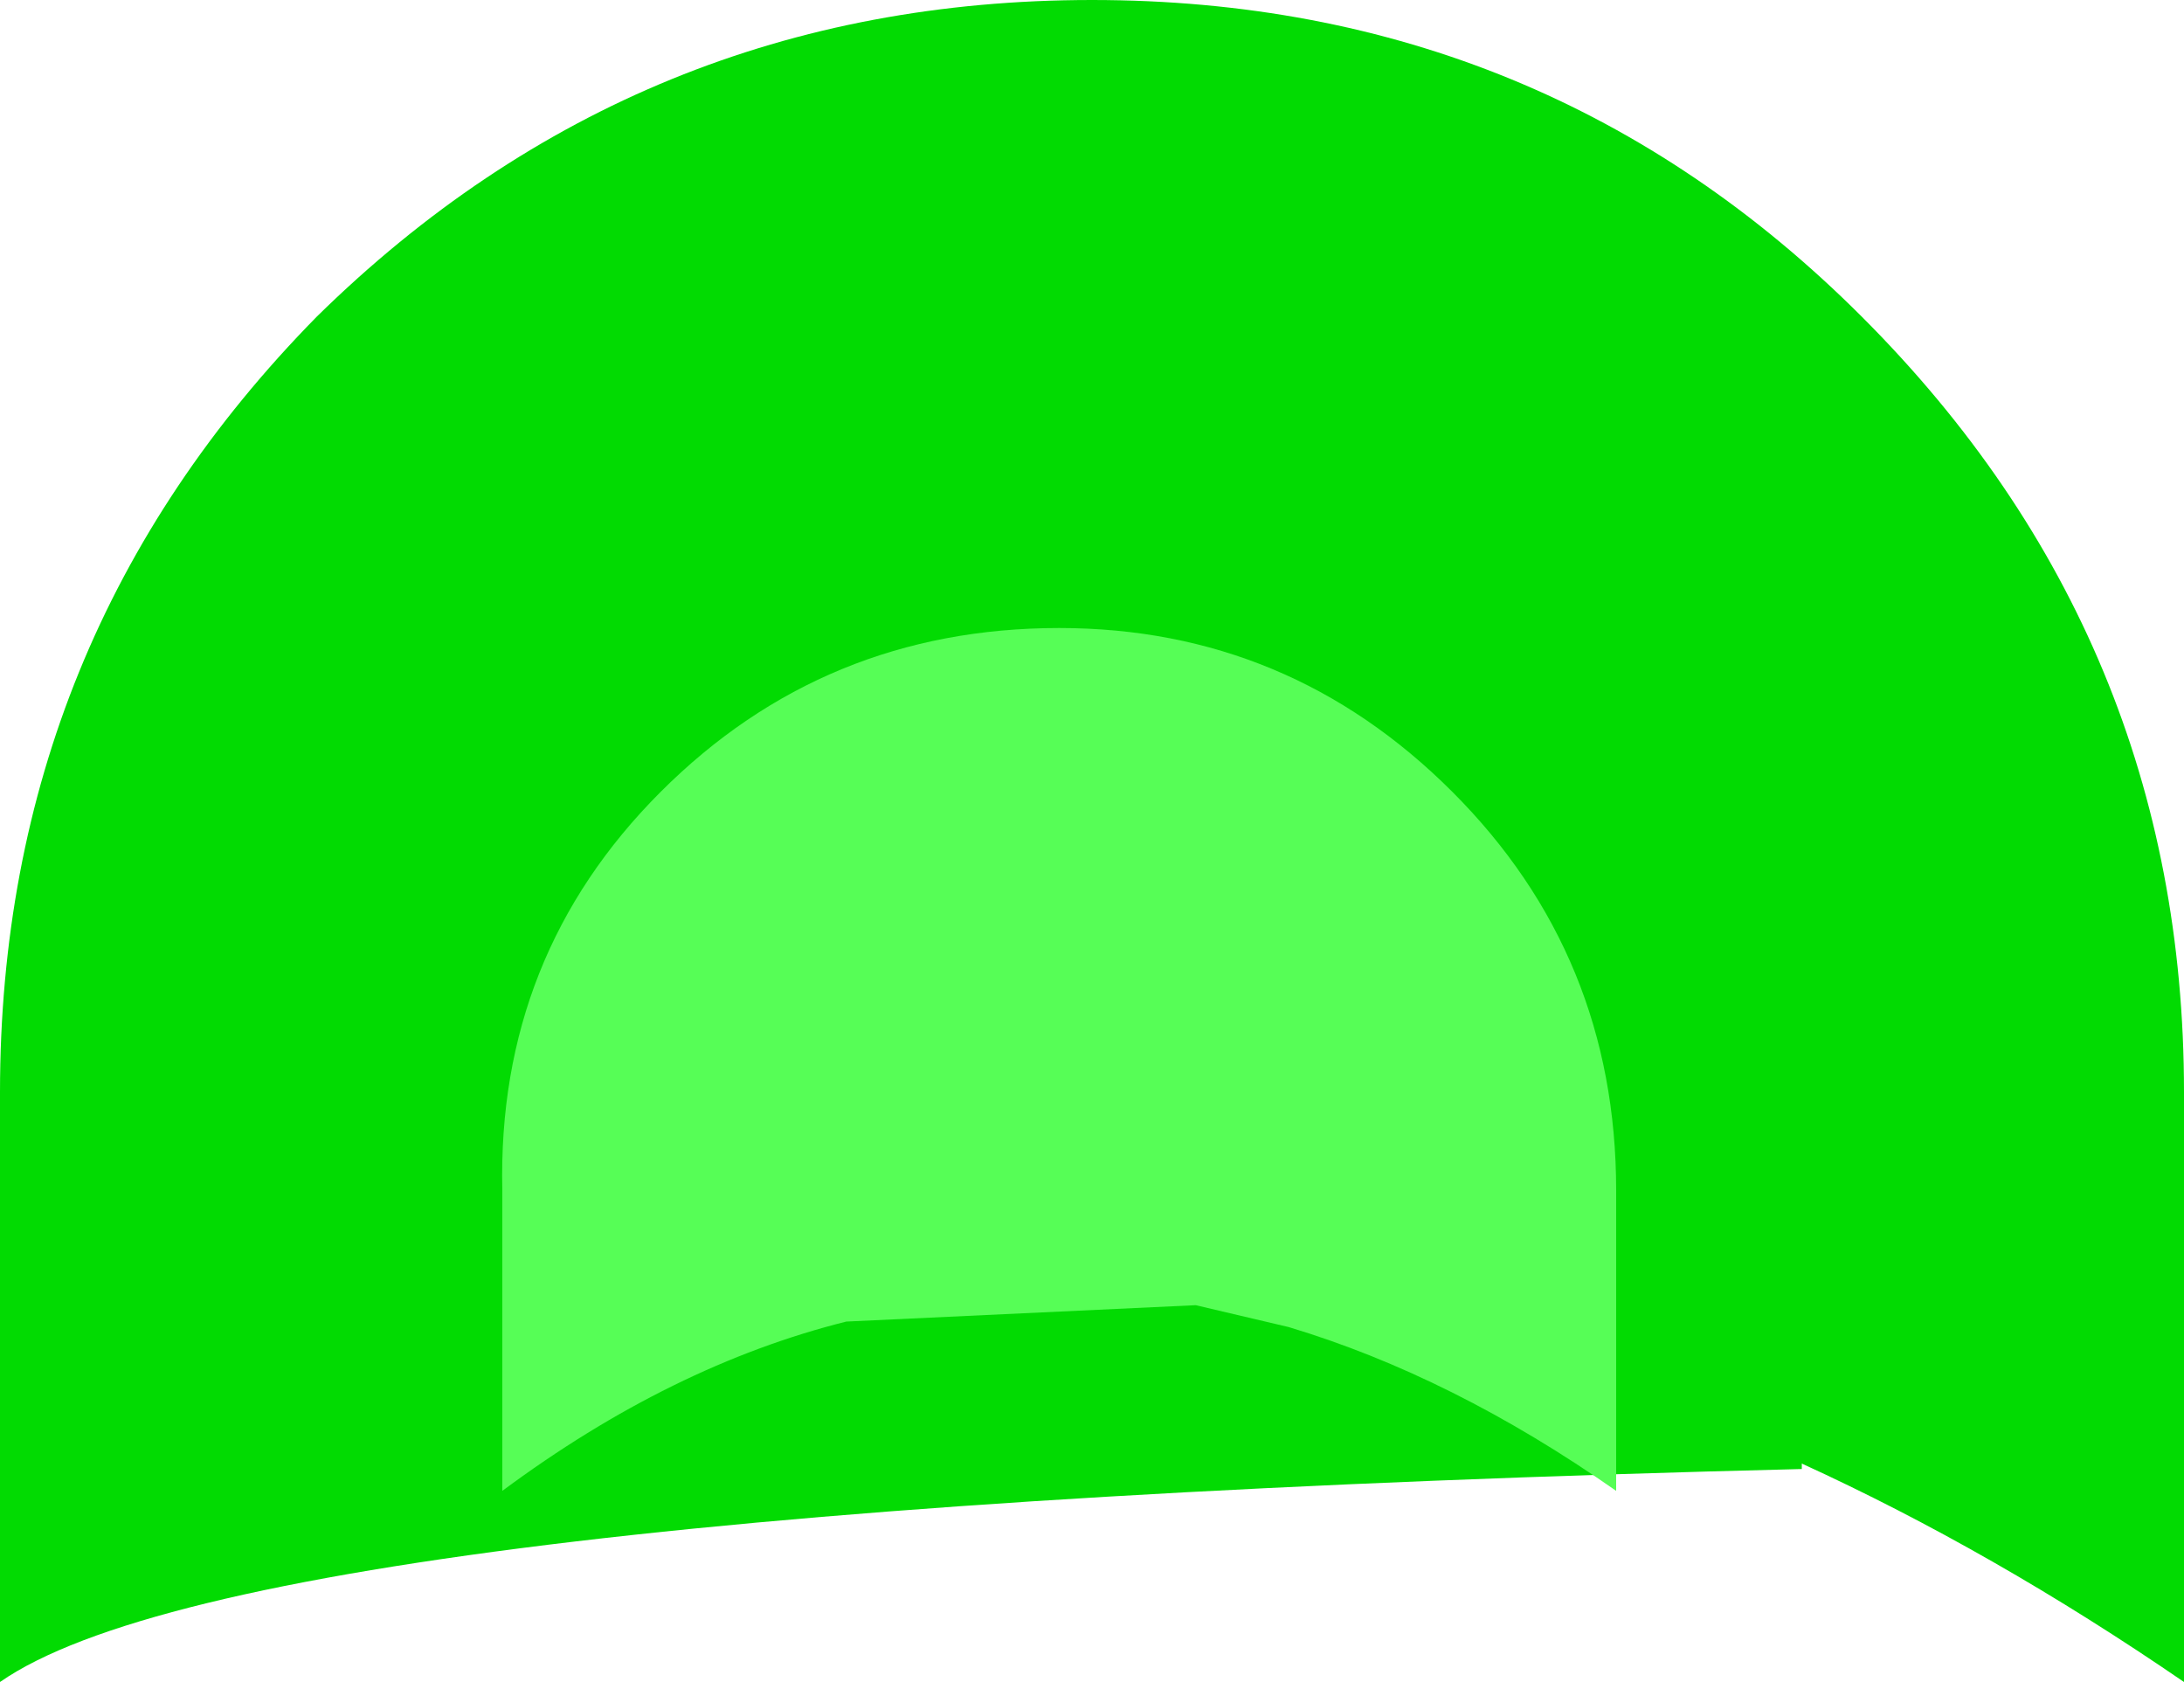
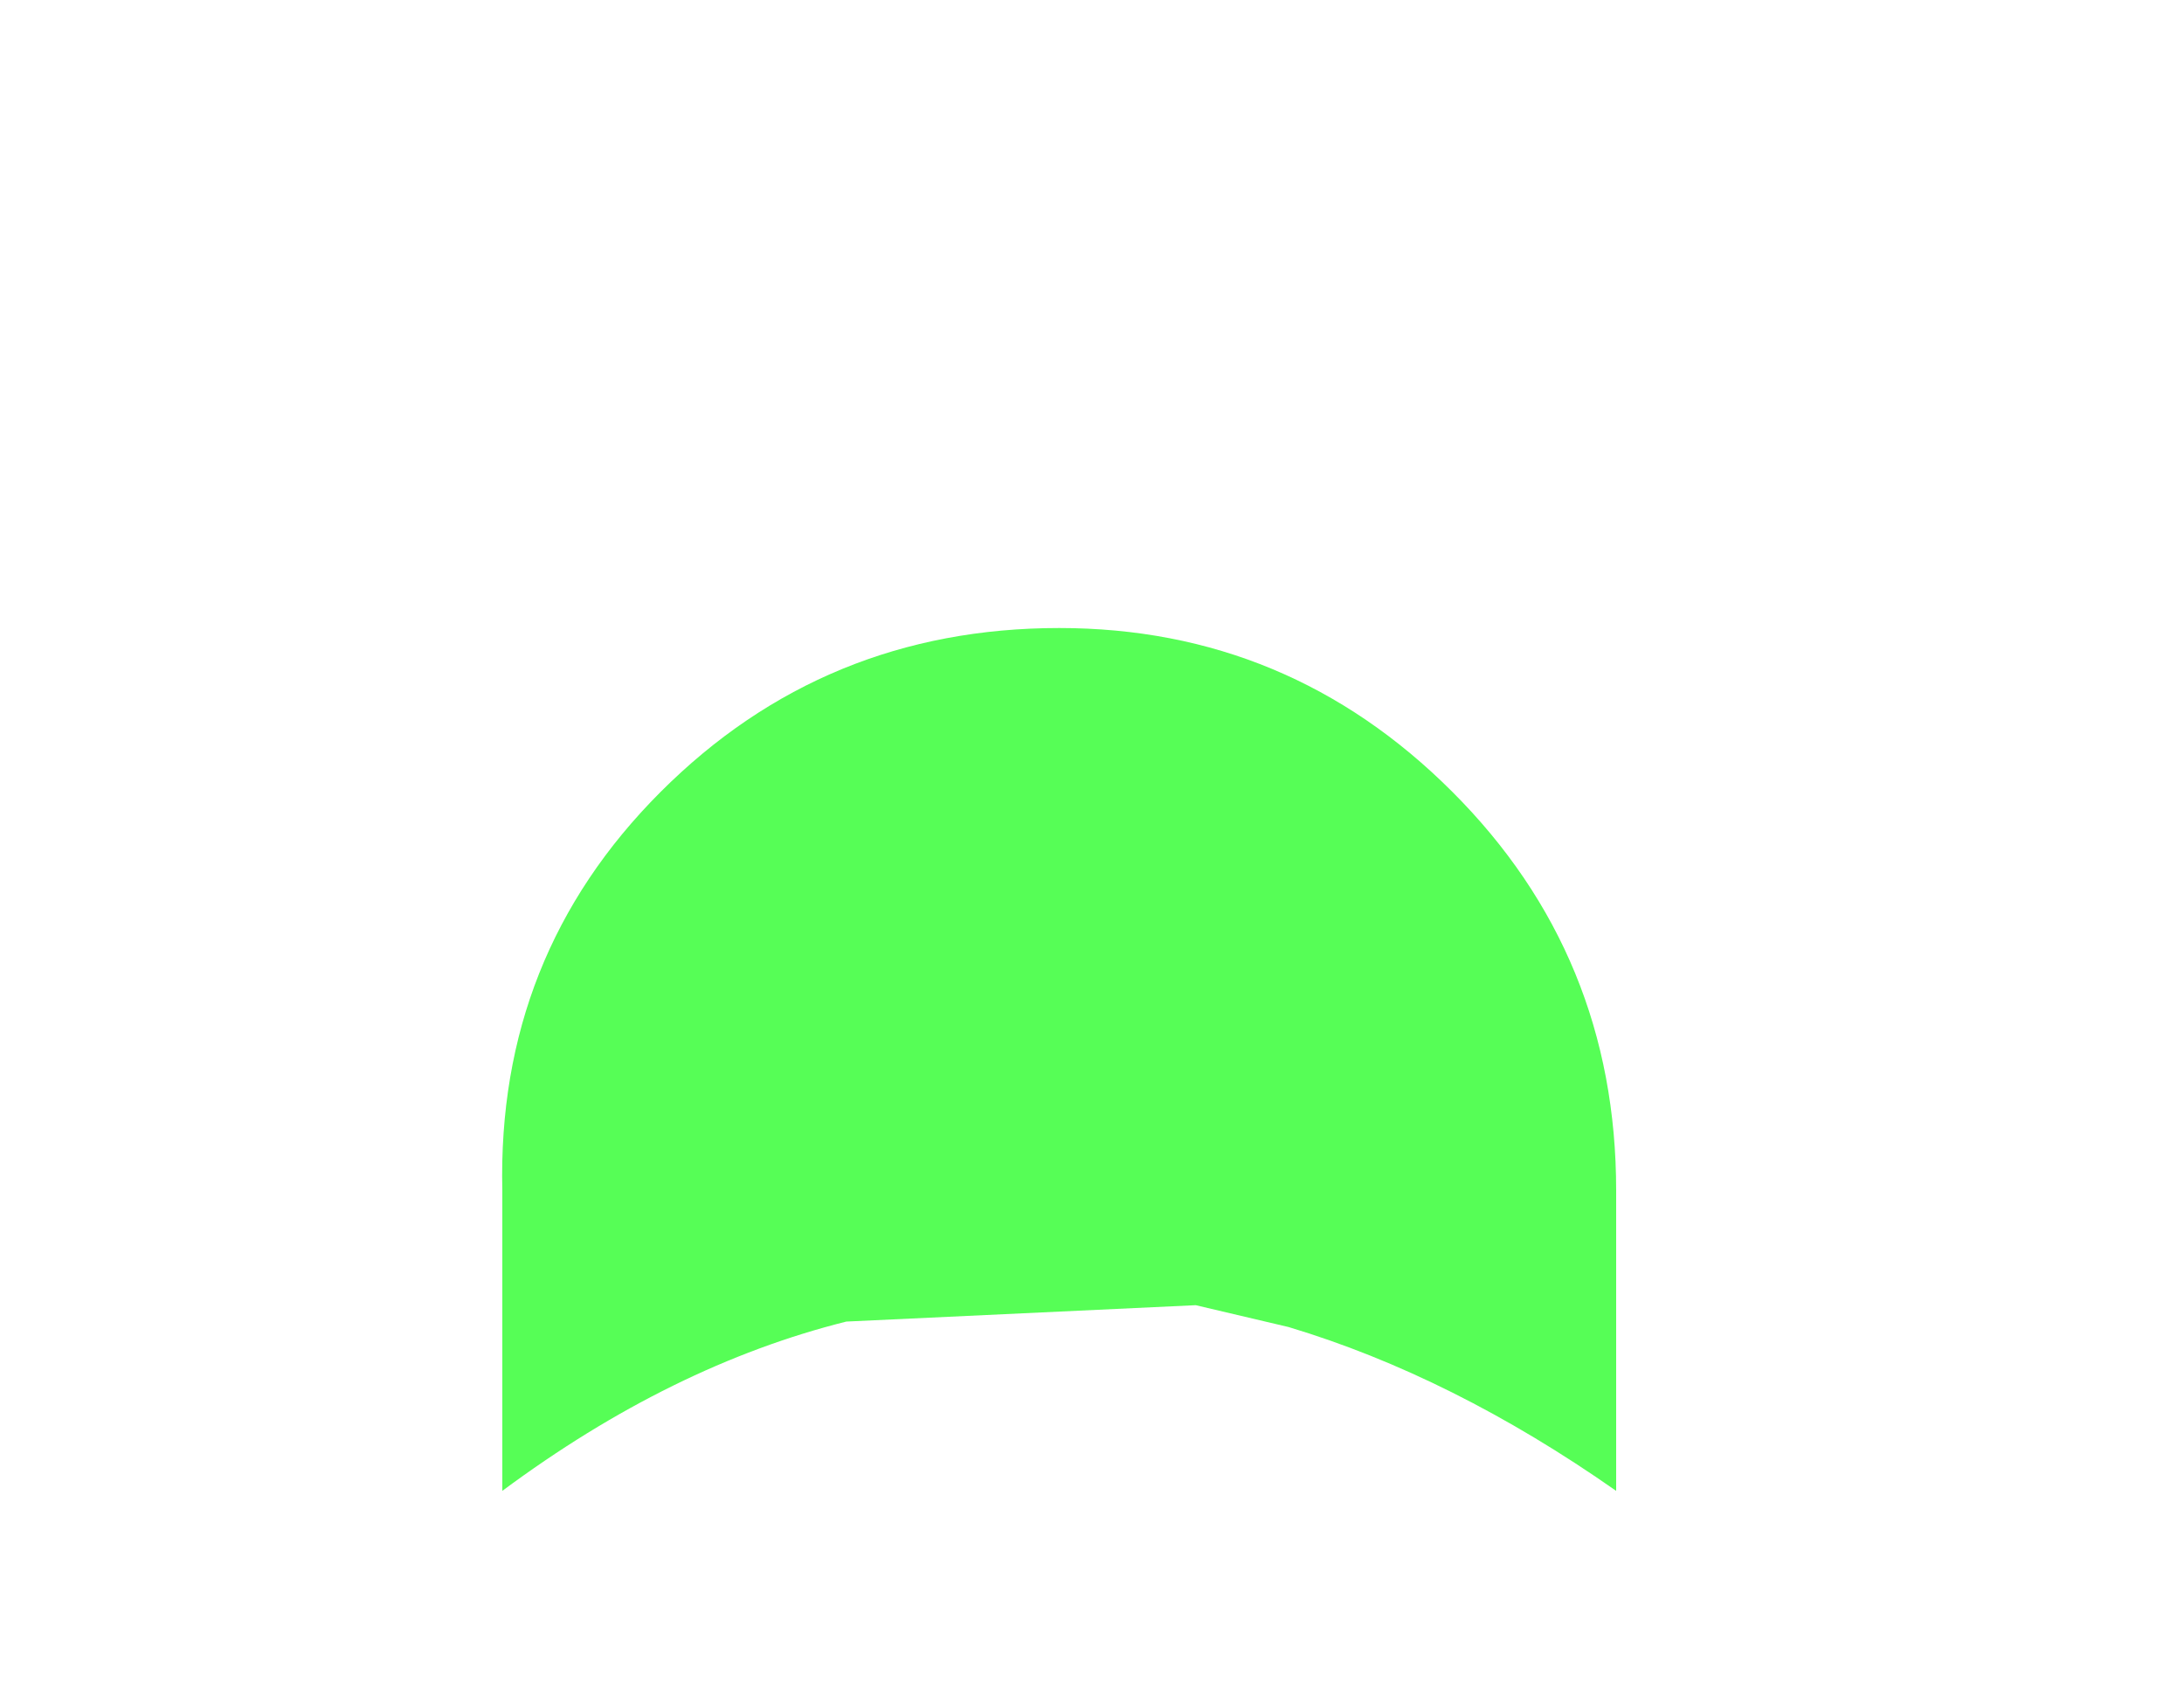
<svg xmlns="http://www.w3.org/2000/svg" height="15.4px" width="20.0px">
  <g transform="matrix(1.0, 0.0, 0.0, 1.0, 10.0, 7.7)">
-     <path d="M0.0 -7.7 Q4.15 -7.7 7.05 -4.8 10.0 -1.85 10.0 2.3 L10.0 7.7 Q8.25 6.5 6.5 5.7 L6.5 5.75 Q-7.7 6.1 -10.0 7.7 L-10.0 2.3 Q-10.0 -1.85 -7.1 -4.8 -4.15 -7.7 0.0 -7.7" fill="#02db02" fill-rule="evenodd" stroke="none" />
    <path d="M-0.3 -1.95 Q1.8 -1.95 3.3 -0.45 4.8 1.05 4.8 3.2 L4.8 5.95 Q3.3 4.9 1.8 4.45 L0.95 4.25 -2.25 4.4 Q-3.85 4.8 -5.4 5.95 L-5.4 3.2 Q-5.45 1.05 -3.95 -0.45 -2.45 -1.95 -0.3 -1.95" fill="#56fe56" fill-rule="evenodd" stroke="none" />
  </g>
</svg>